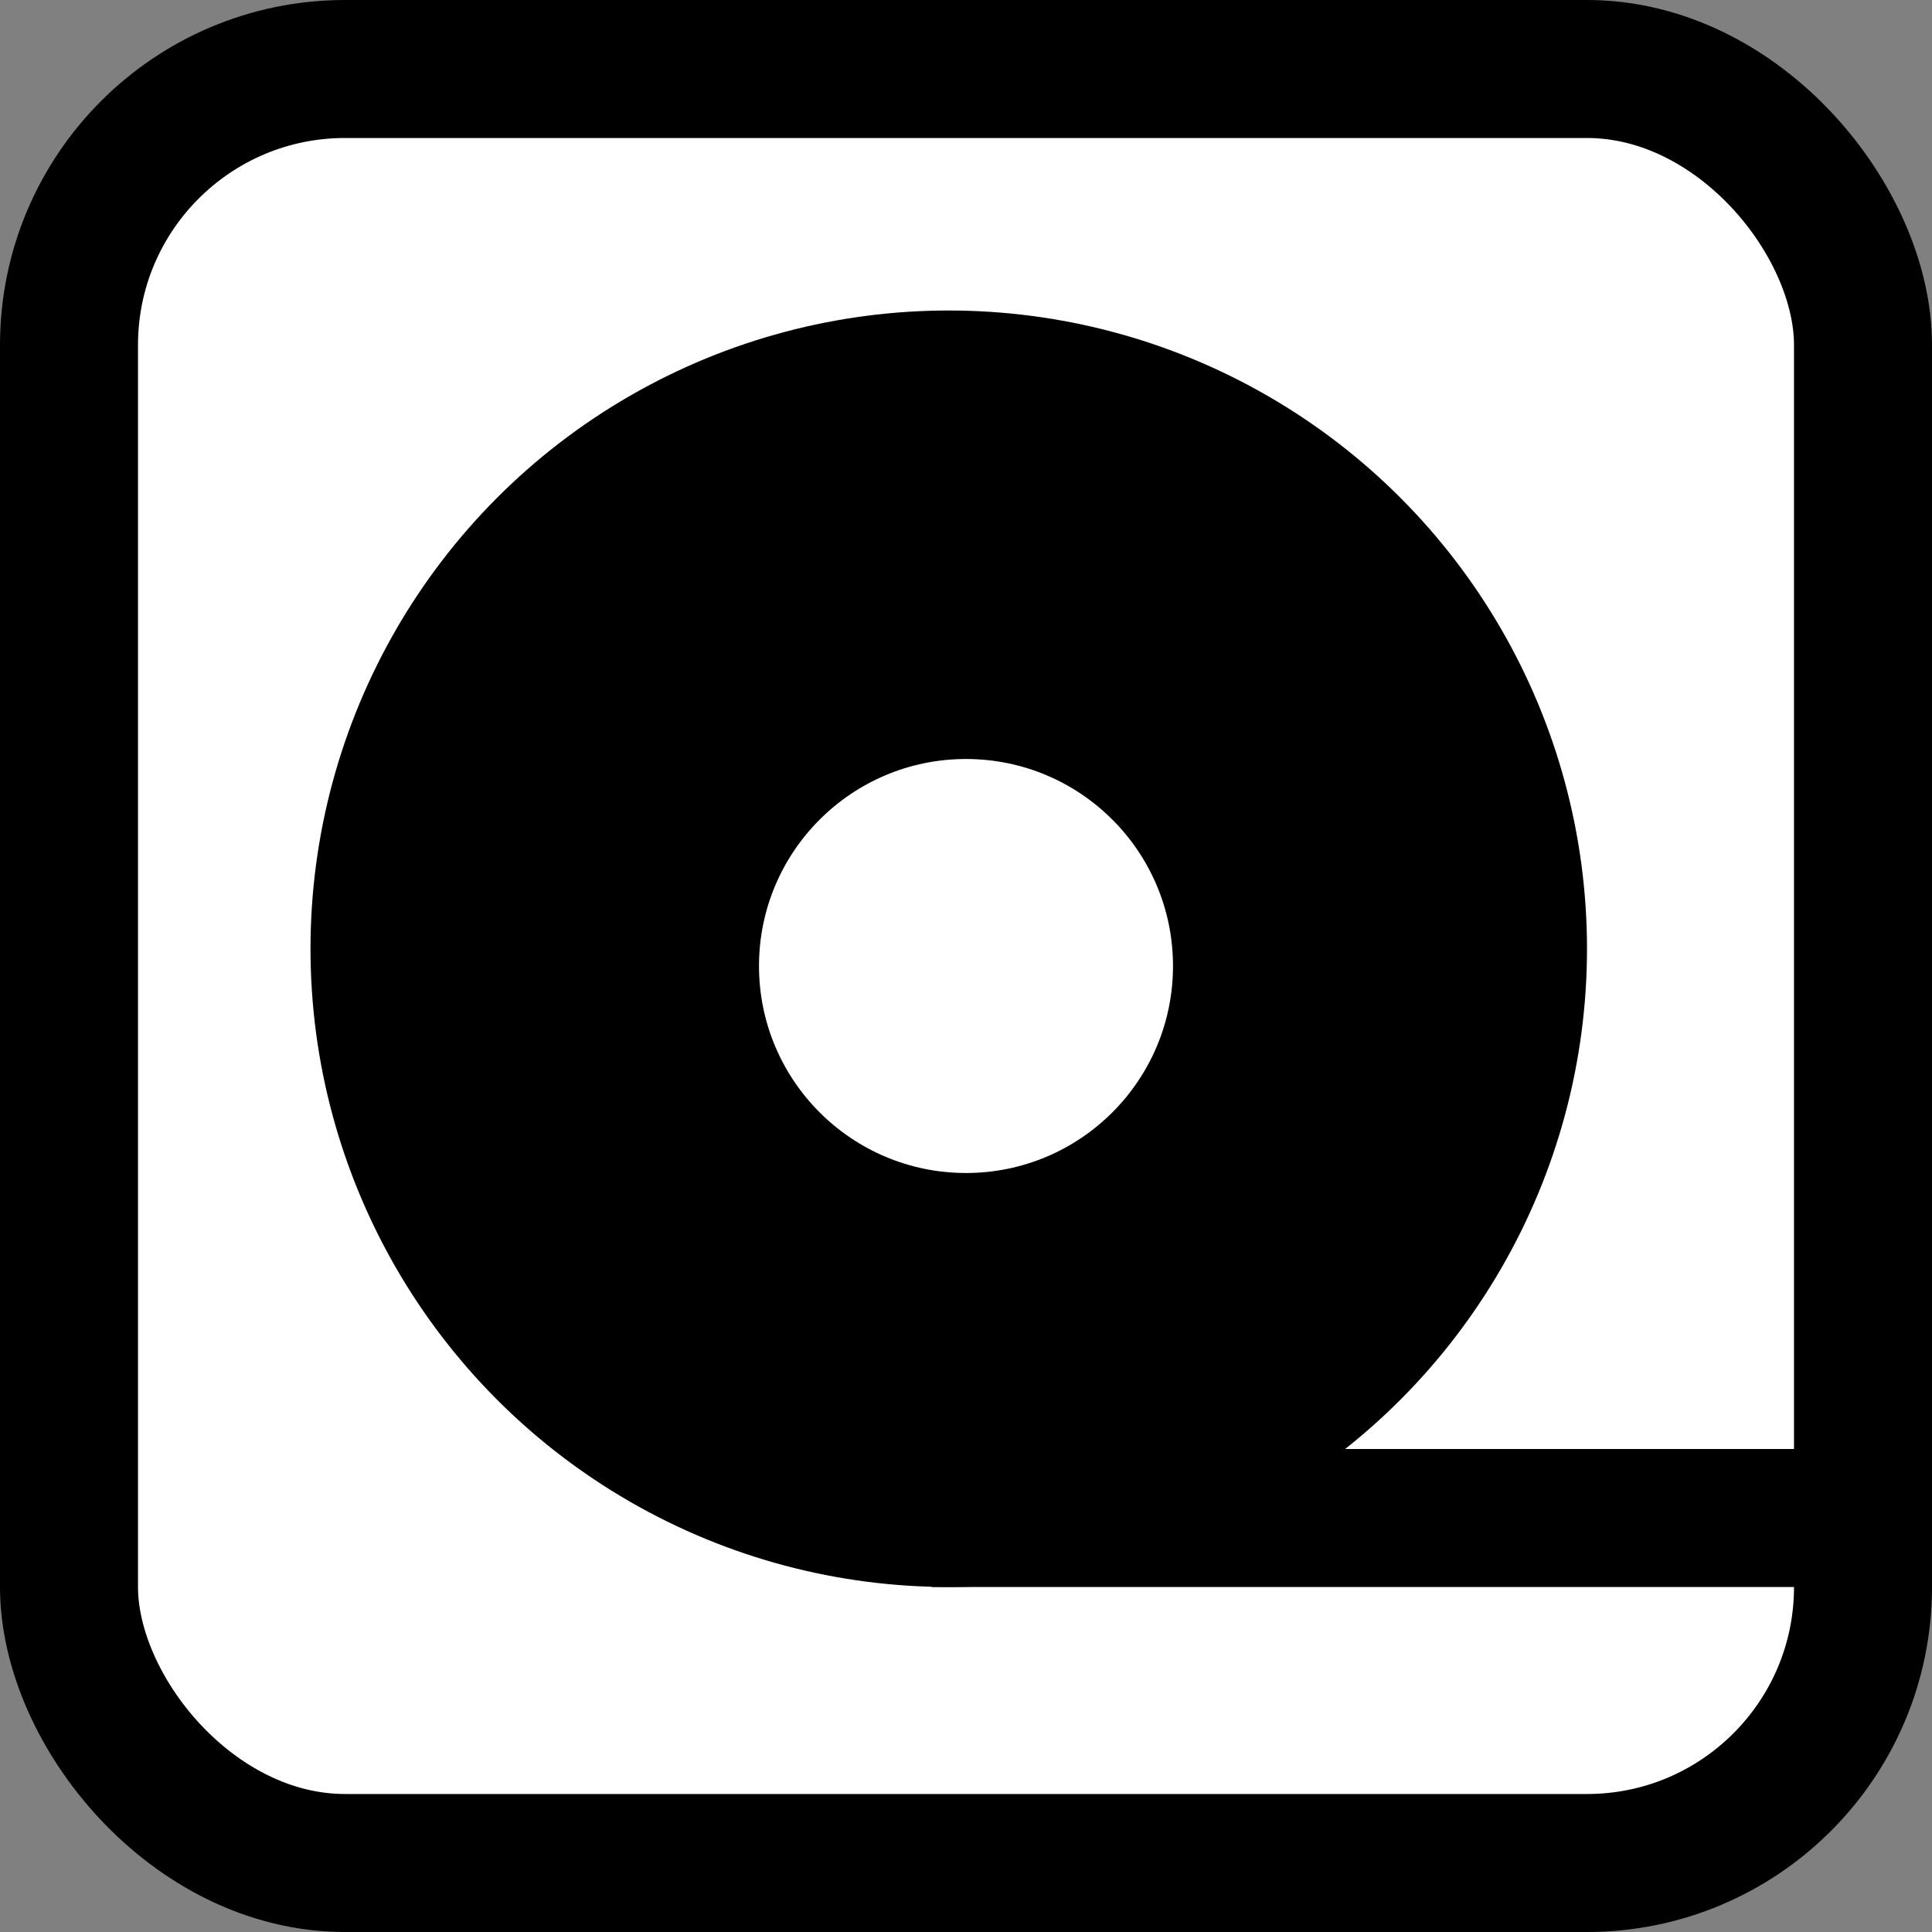
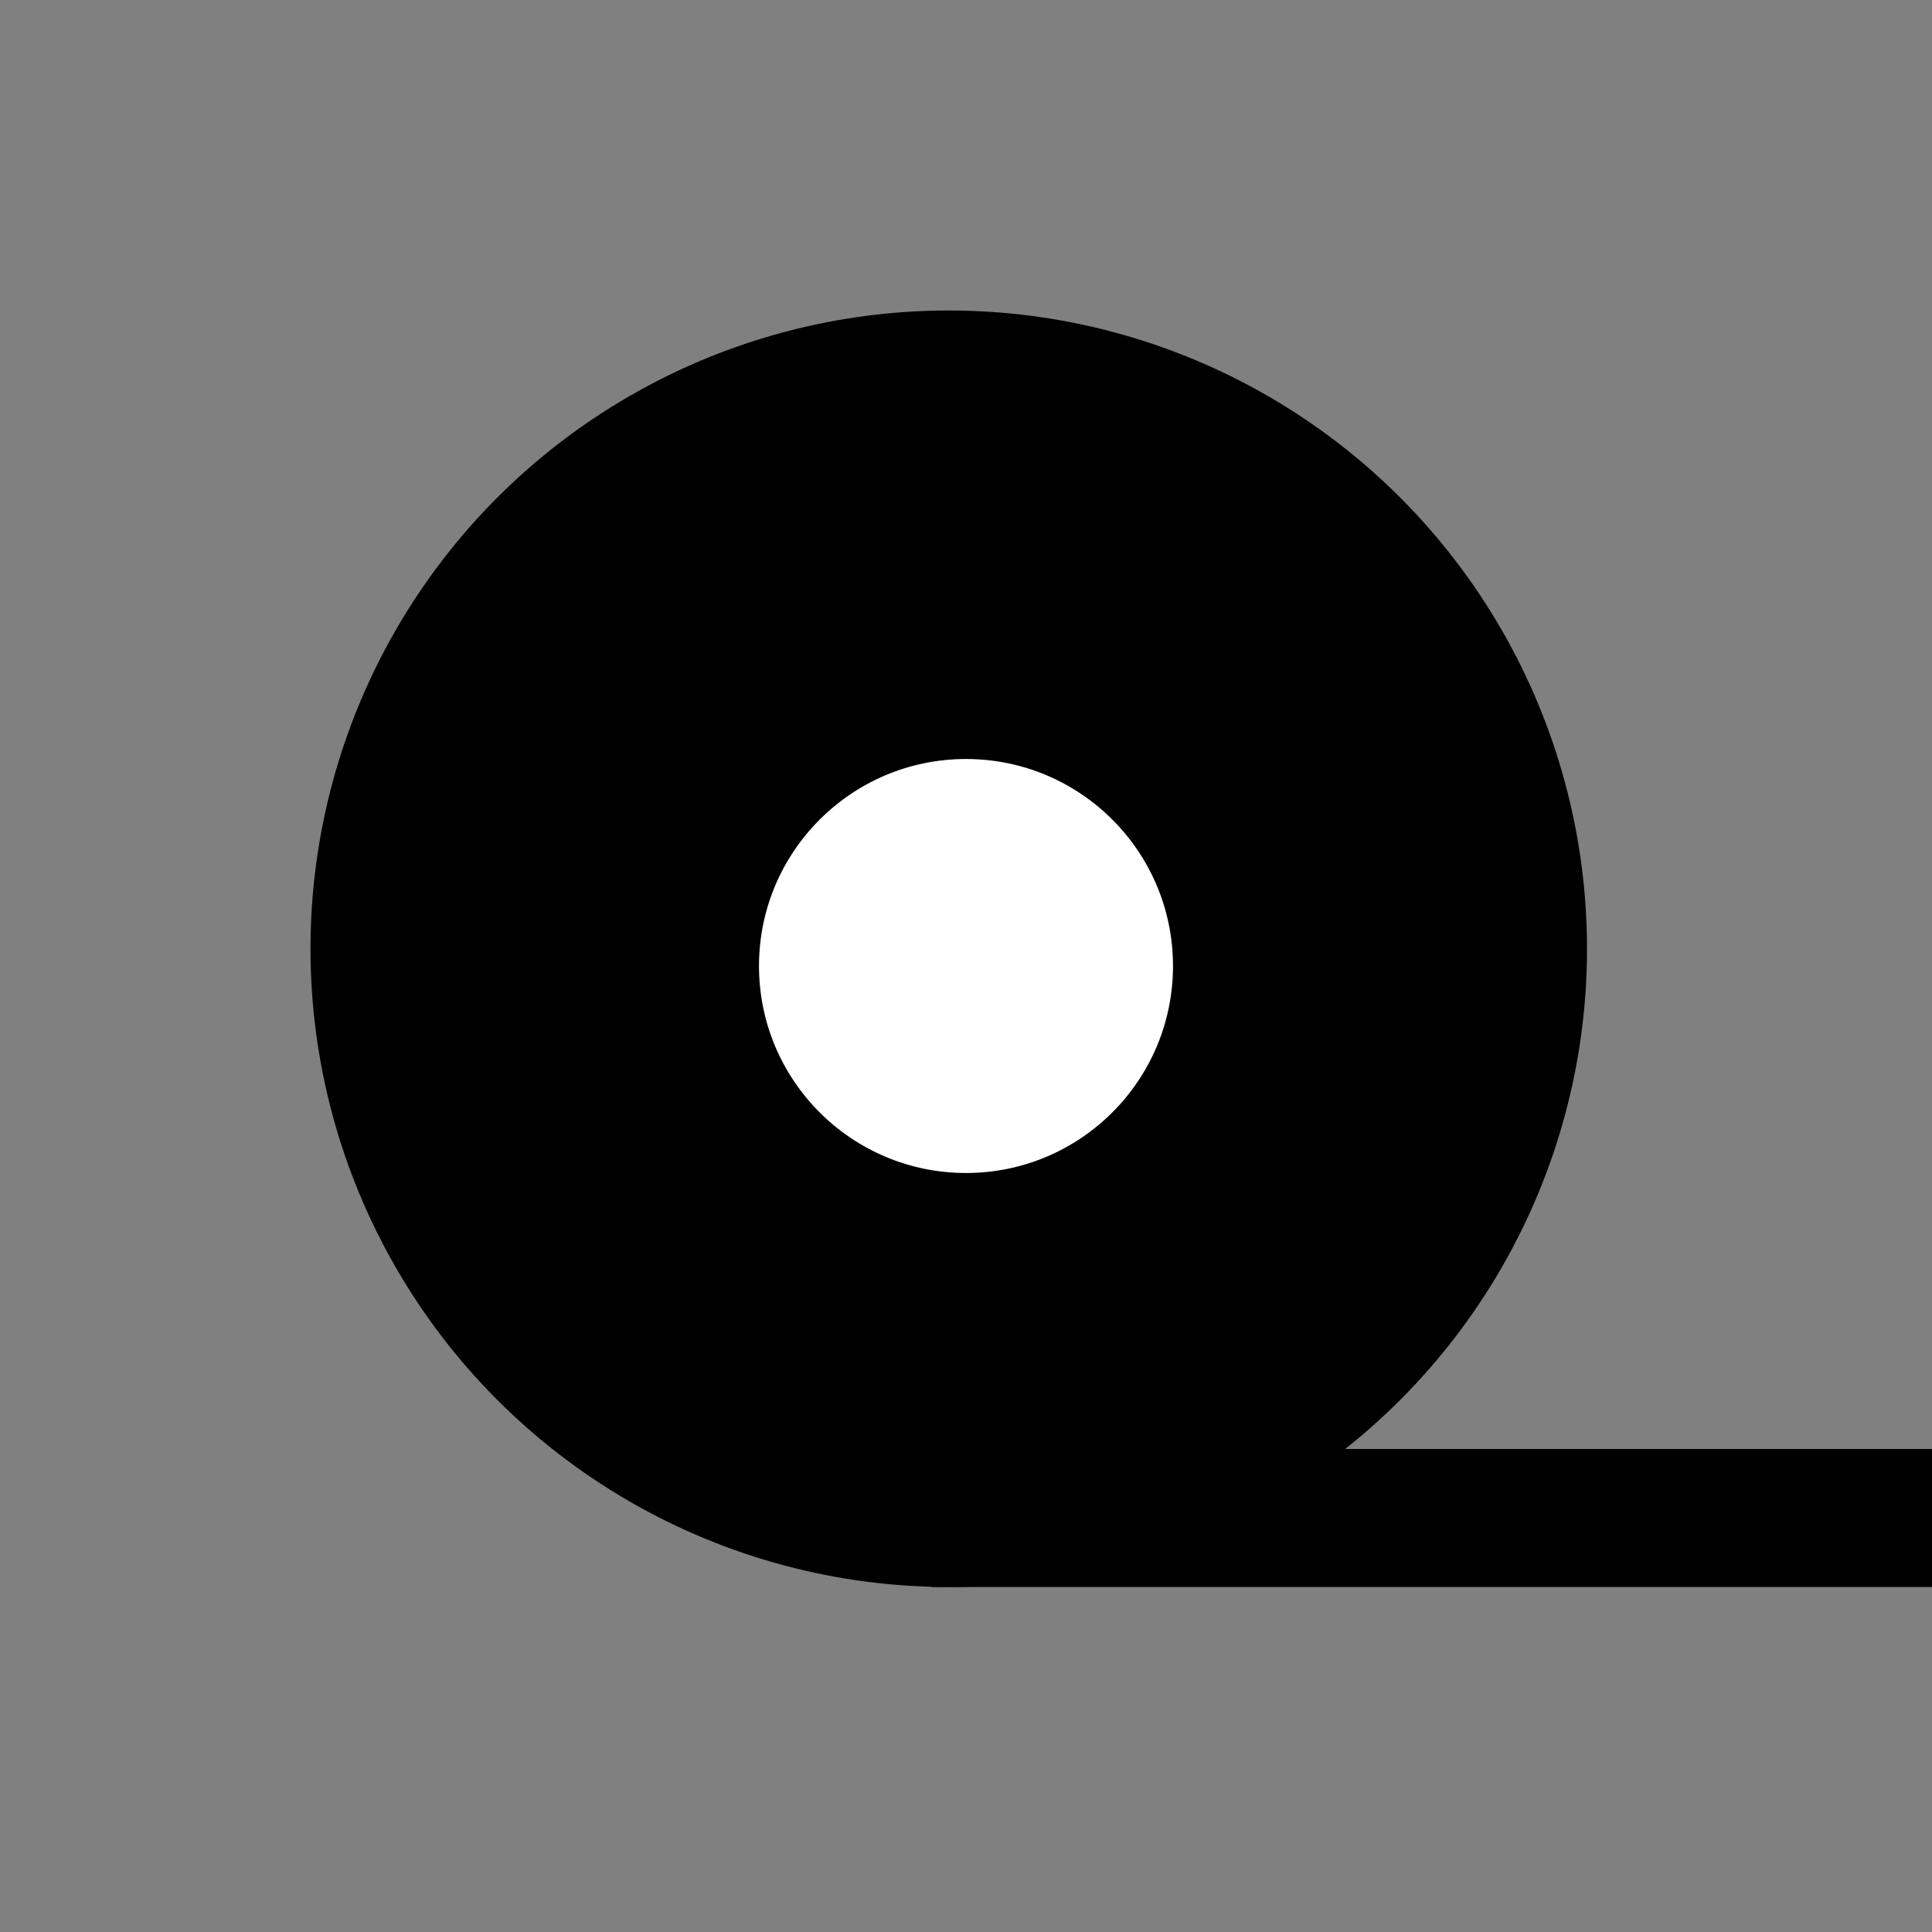
<svg xmlns="http://www.w3.org/2000/svg" width="56" height="56" viewBox="0 0 56 56" fill="none">
  <rect x="0" y="0" width="56" height="56" fill="#808080" stroke="none" />
-   <rect x="2" y="2" width="52" height="52" rx="8" fill="white" />
-   <rect x="2" y="2" width="52" height="52" rx="8" stroke="black" stroke-width="4" />
  <circle cx="27.5" cy="27.5" r="18.5" fill="black" />
  <circle cx="28" cy="28" r="6" fill="white" />
  <line x1="27" y1="44" x2="56" y2="44" stroke="black" stroke-width="4" />
</svg>